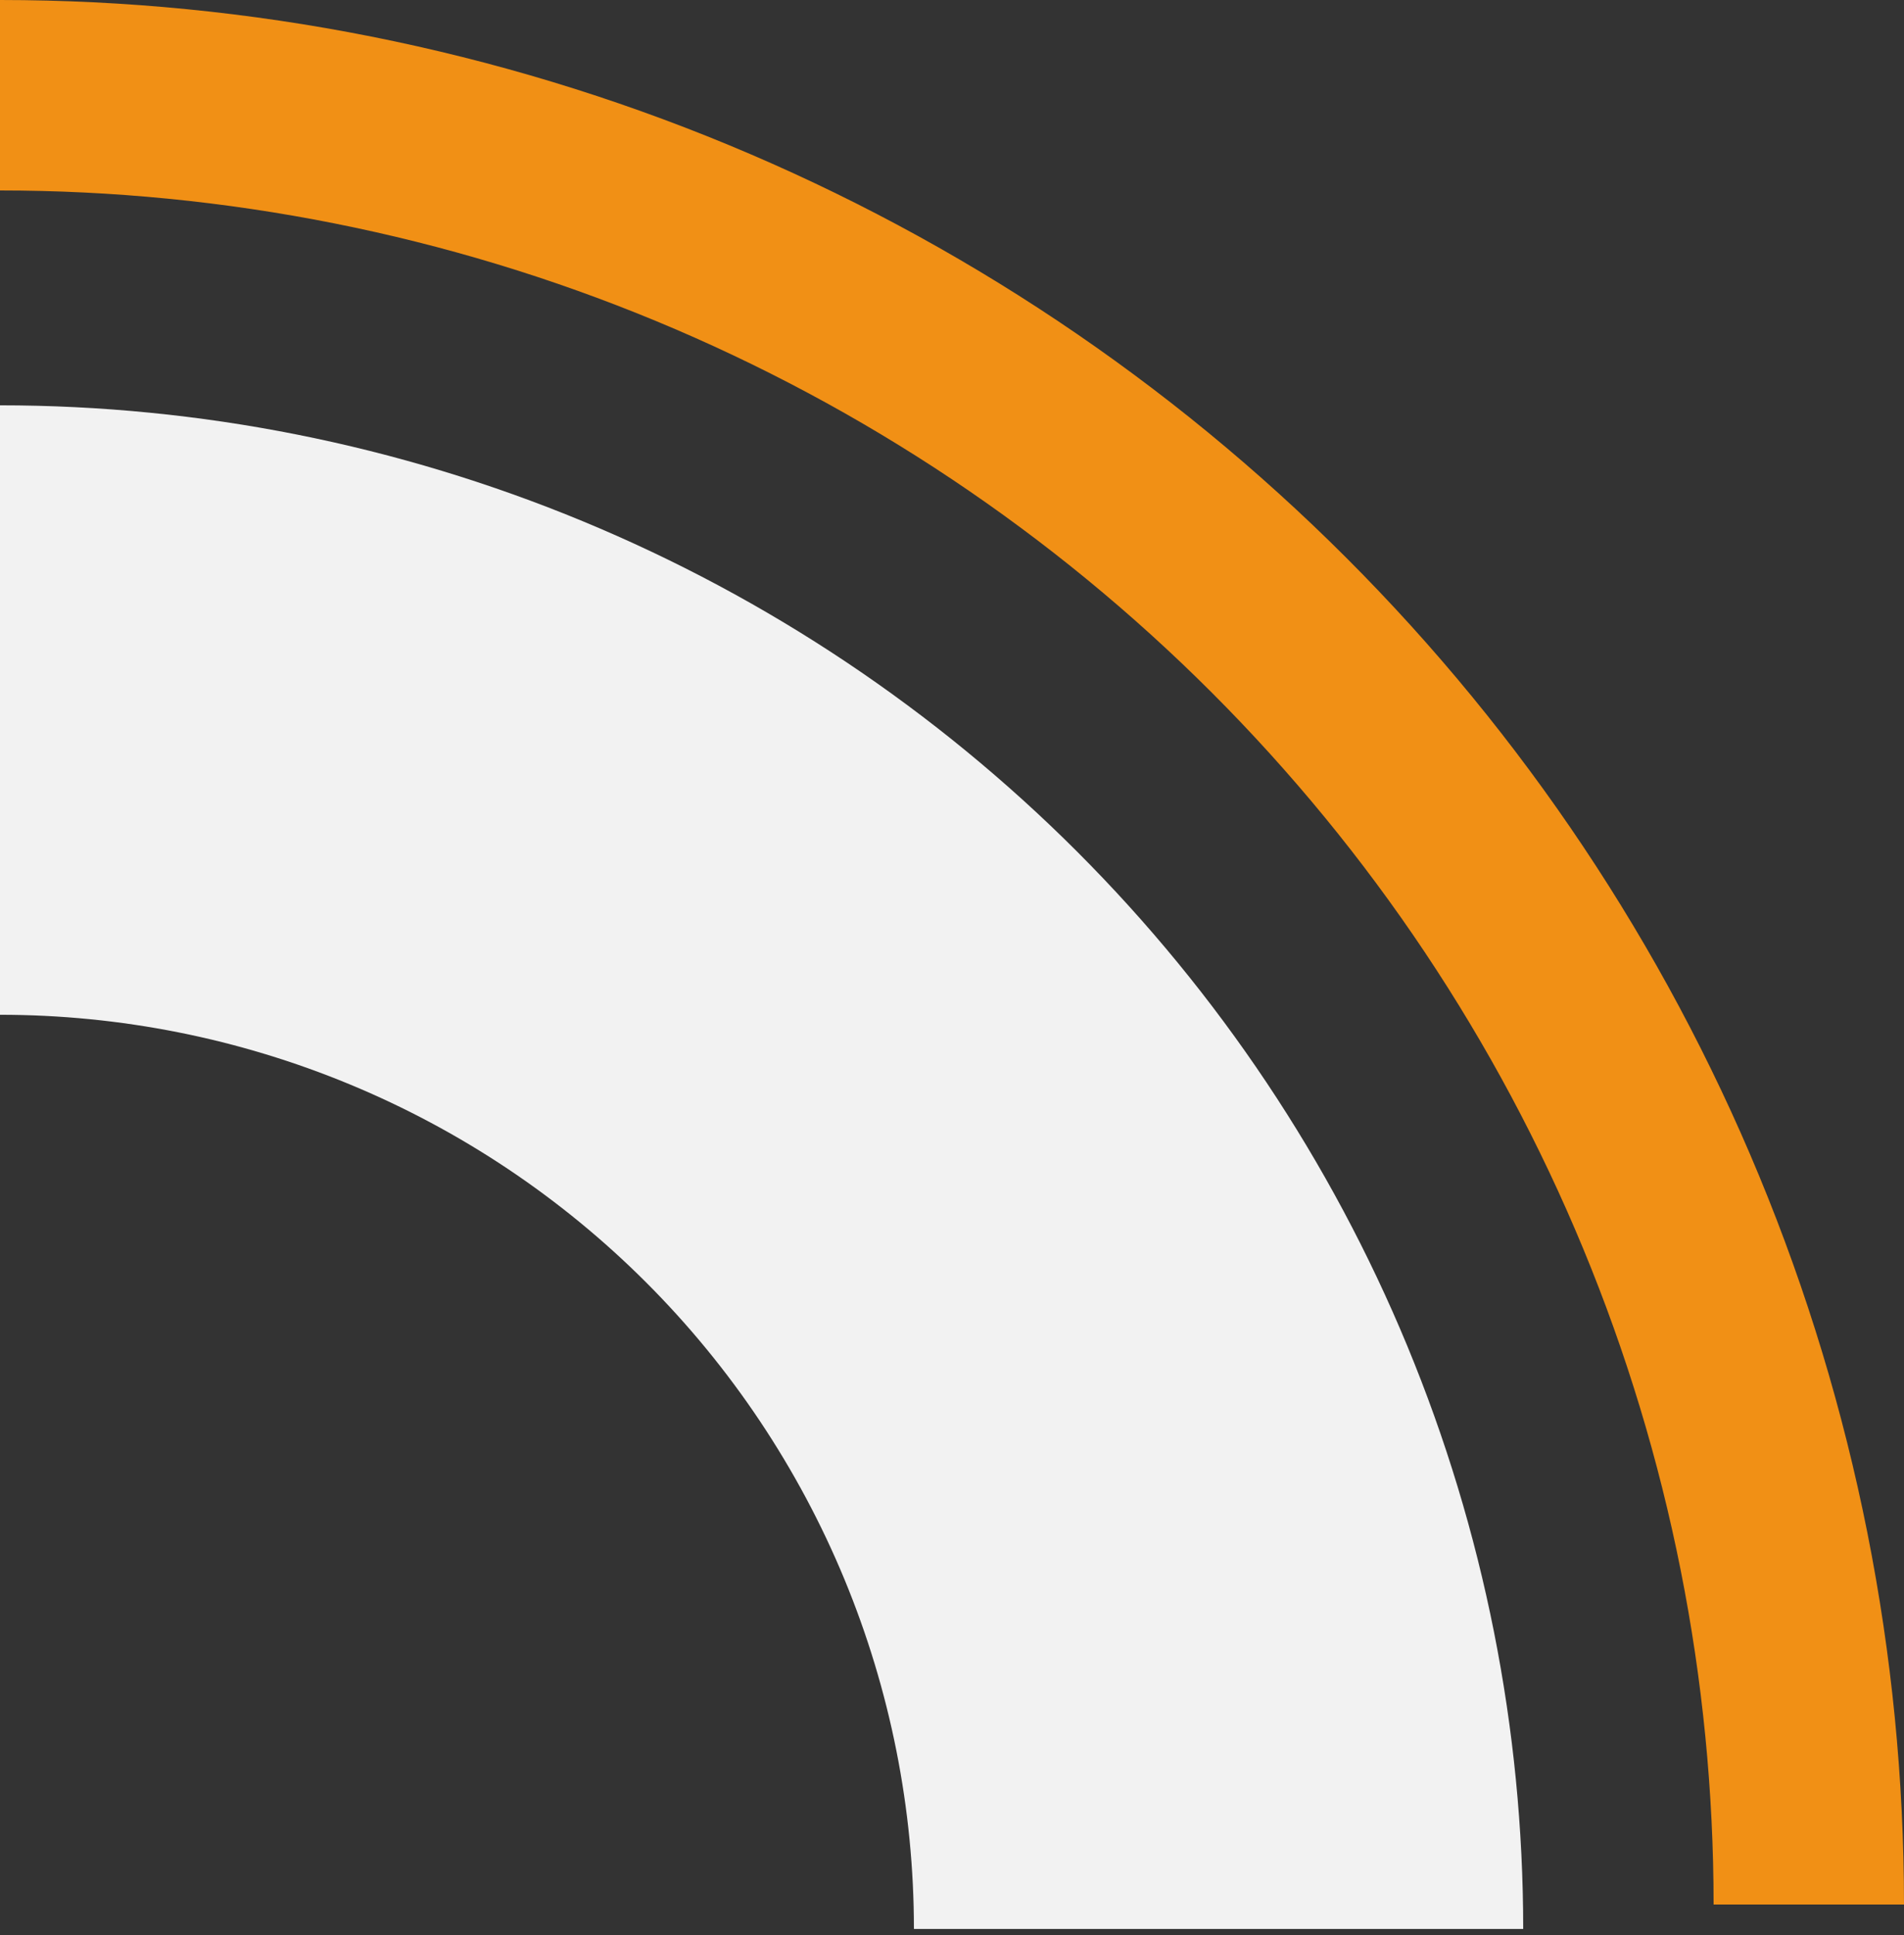
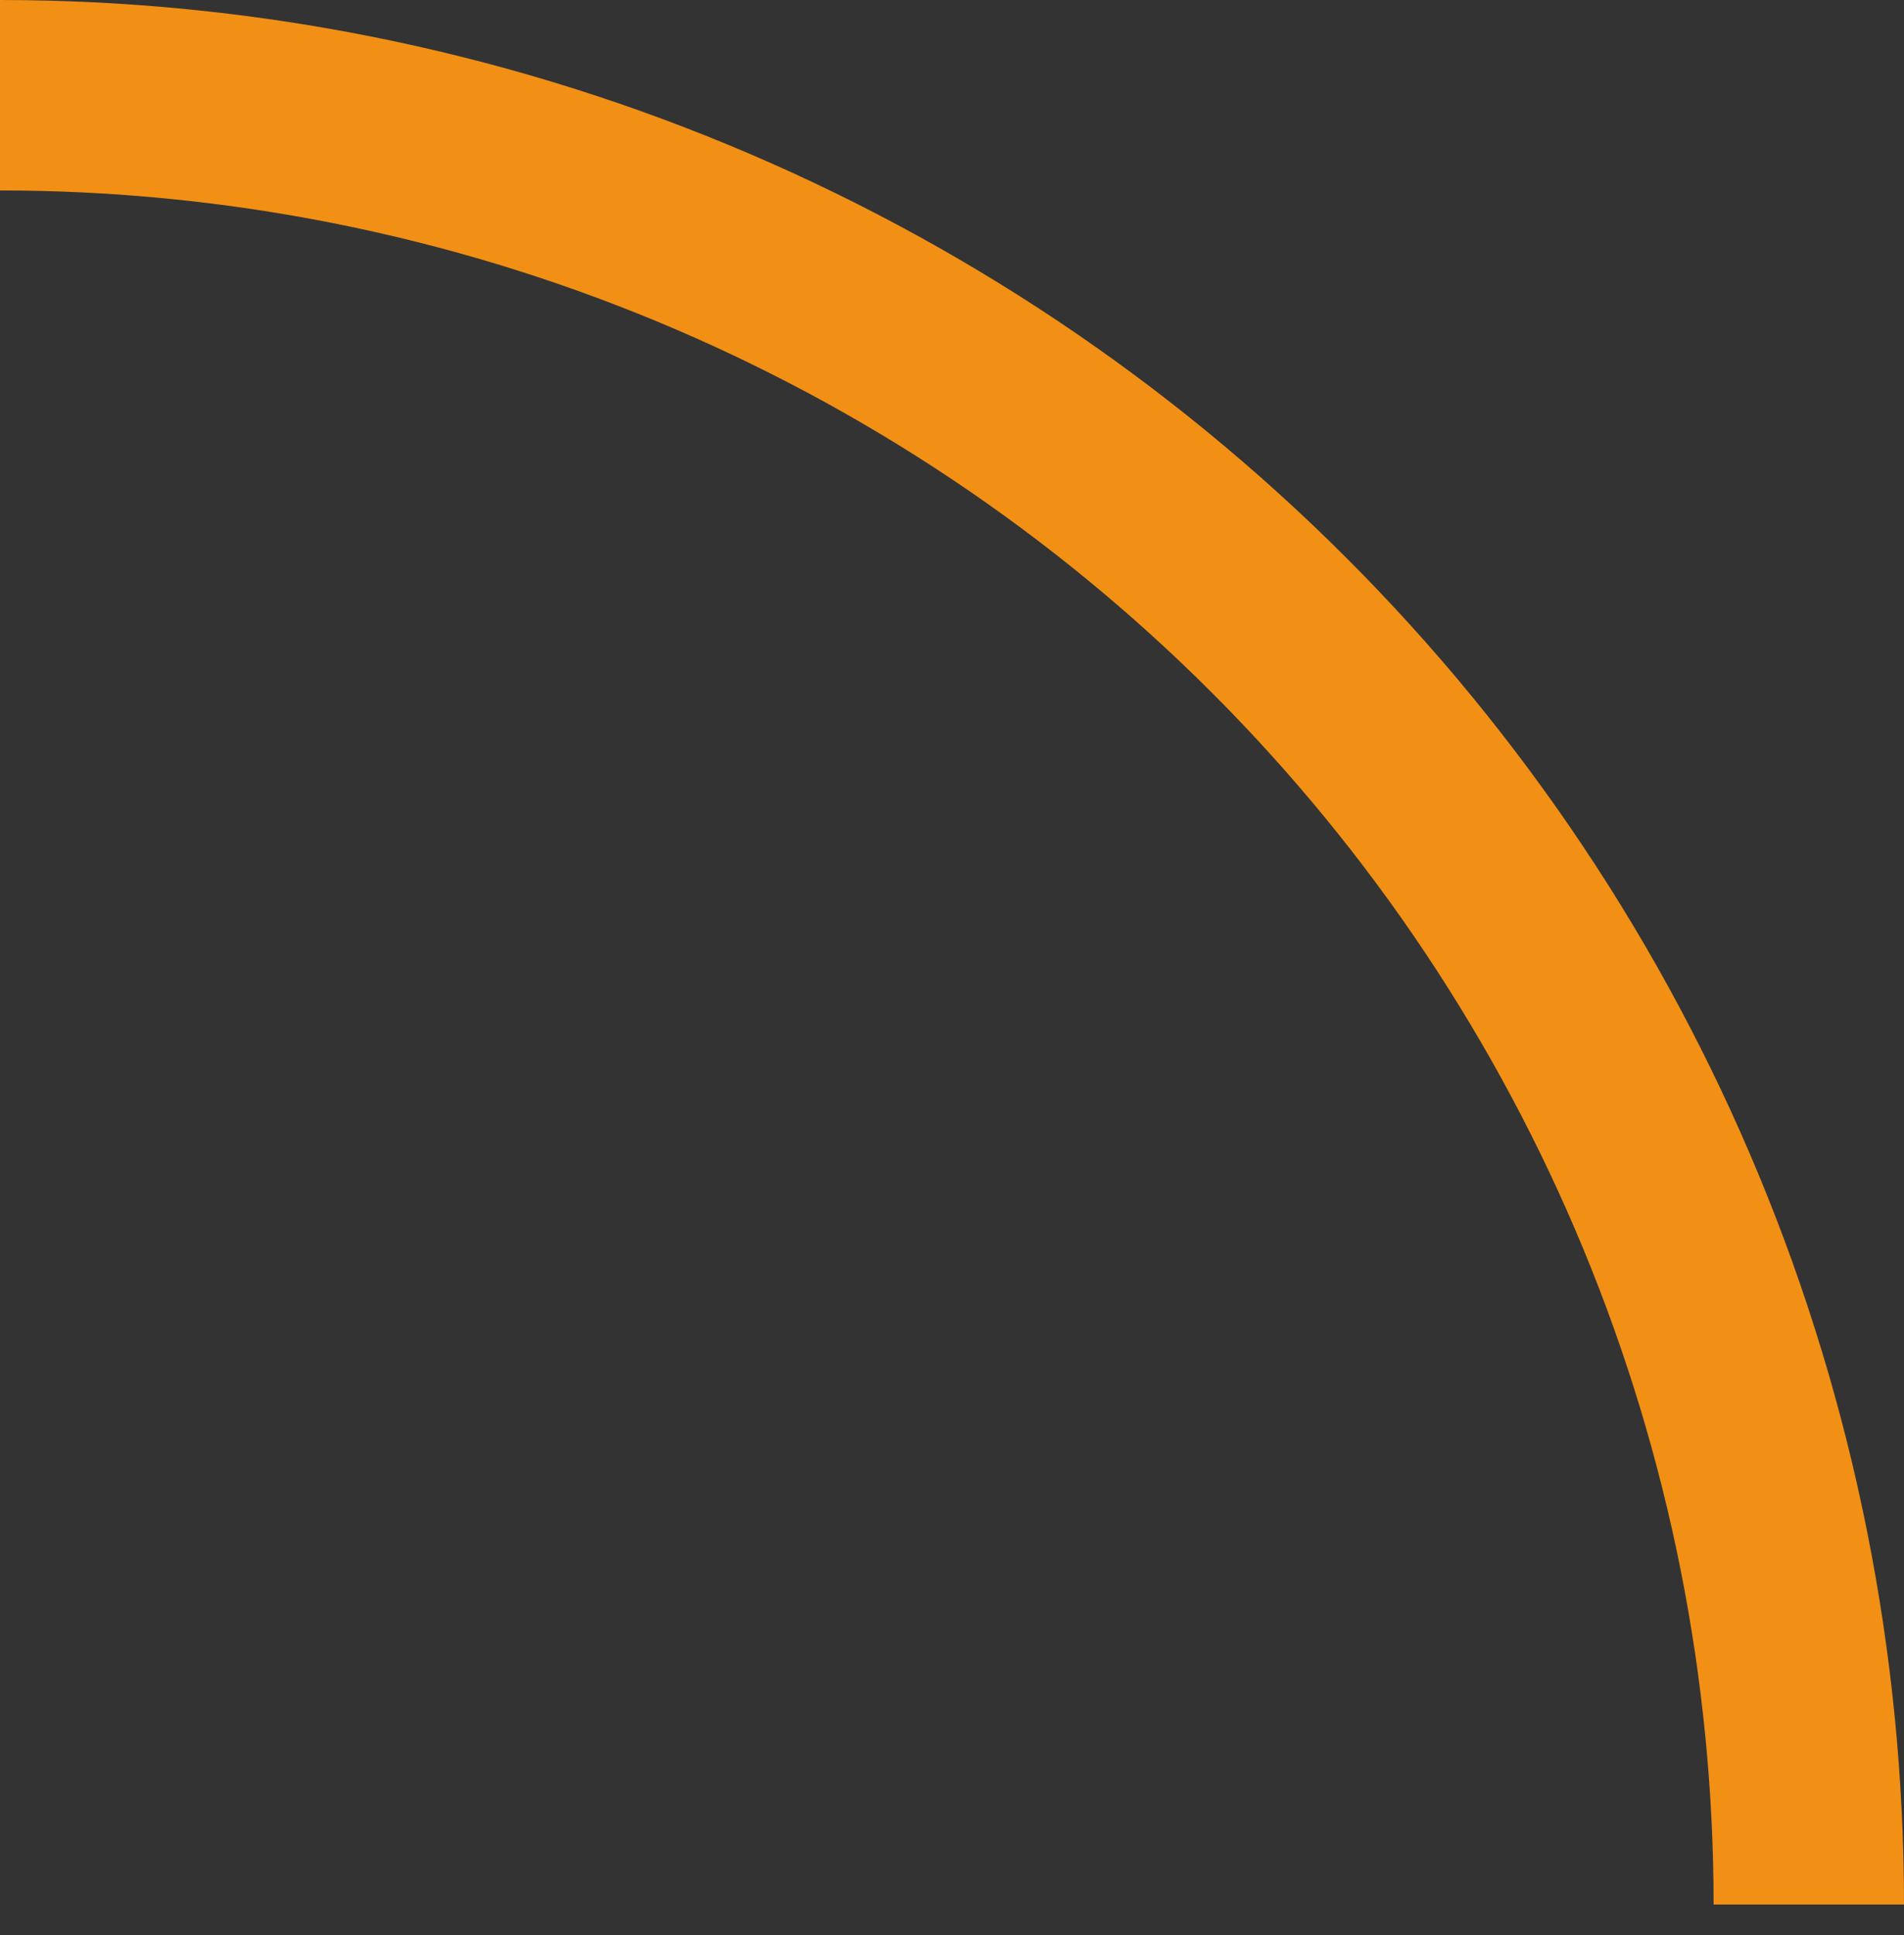
<svg xmlns="http://www.w3.org/2000/svg" width="250" height="254" viewBox="0 0 250 254" fill="none">
  <rect x="0" y="0" width="250" height="254" fill="#333333" stroke="none" />
  <path d="M0 0C32.831 -3.91499e-07 65.34 6.466 95.671 19.03C126.002 31.594 153.562 50.009 176.777 73.223C199.991 96.438 218.406 123.998 230.97 154.329C243.534 184.661 250 217.17 250 250L225 250C225 220.453 219.18 191.195 207.873 163.896C196.566 136.598 179.992 111.794 159.099 90.901C138.206 70.008 113.402 53.434 86.104 42.127C58.806 30.82 29.547 25 2.98121e-07 25L0 0Z" fill="#F19015" />
-   <path d="M5.12053e-06 53.205C26.264 53.205 52.272 58.378 76.537 68.429C100.802 78.48 122.85 93.212 141.421 111.784C159.993 130.355 174.725 152.403 184.776 176.668C194.827 200.934 200 226.941 200 253.205H120C120 237.446 116.896 221.842 110.866 207.283C104.835 192.724 95.996 179.495 84.853 168.352C73.71 157.209 60.481 148.37 45.922 142.34C31.363 136.309 15.759 133.205 1.91969e-05 133.205L5.12053e-06 53.205Z" fill="#F2F2F2" />
</svg>